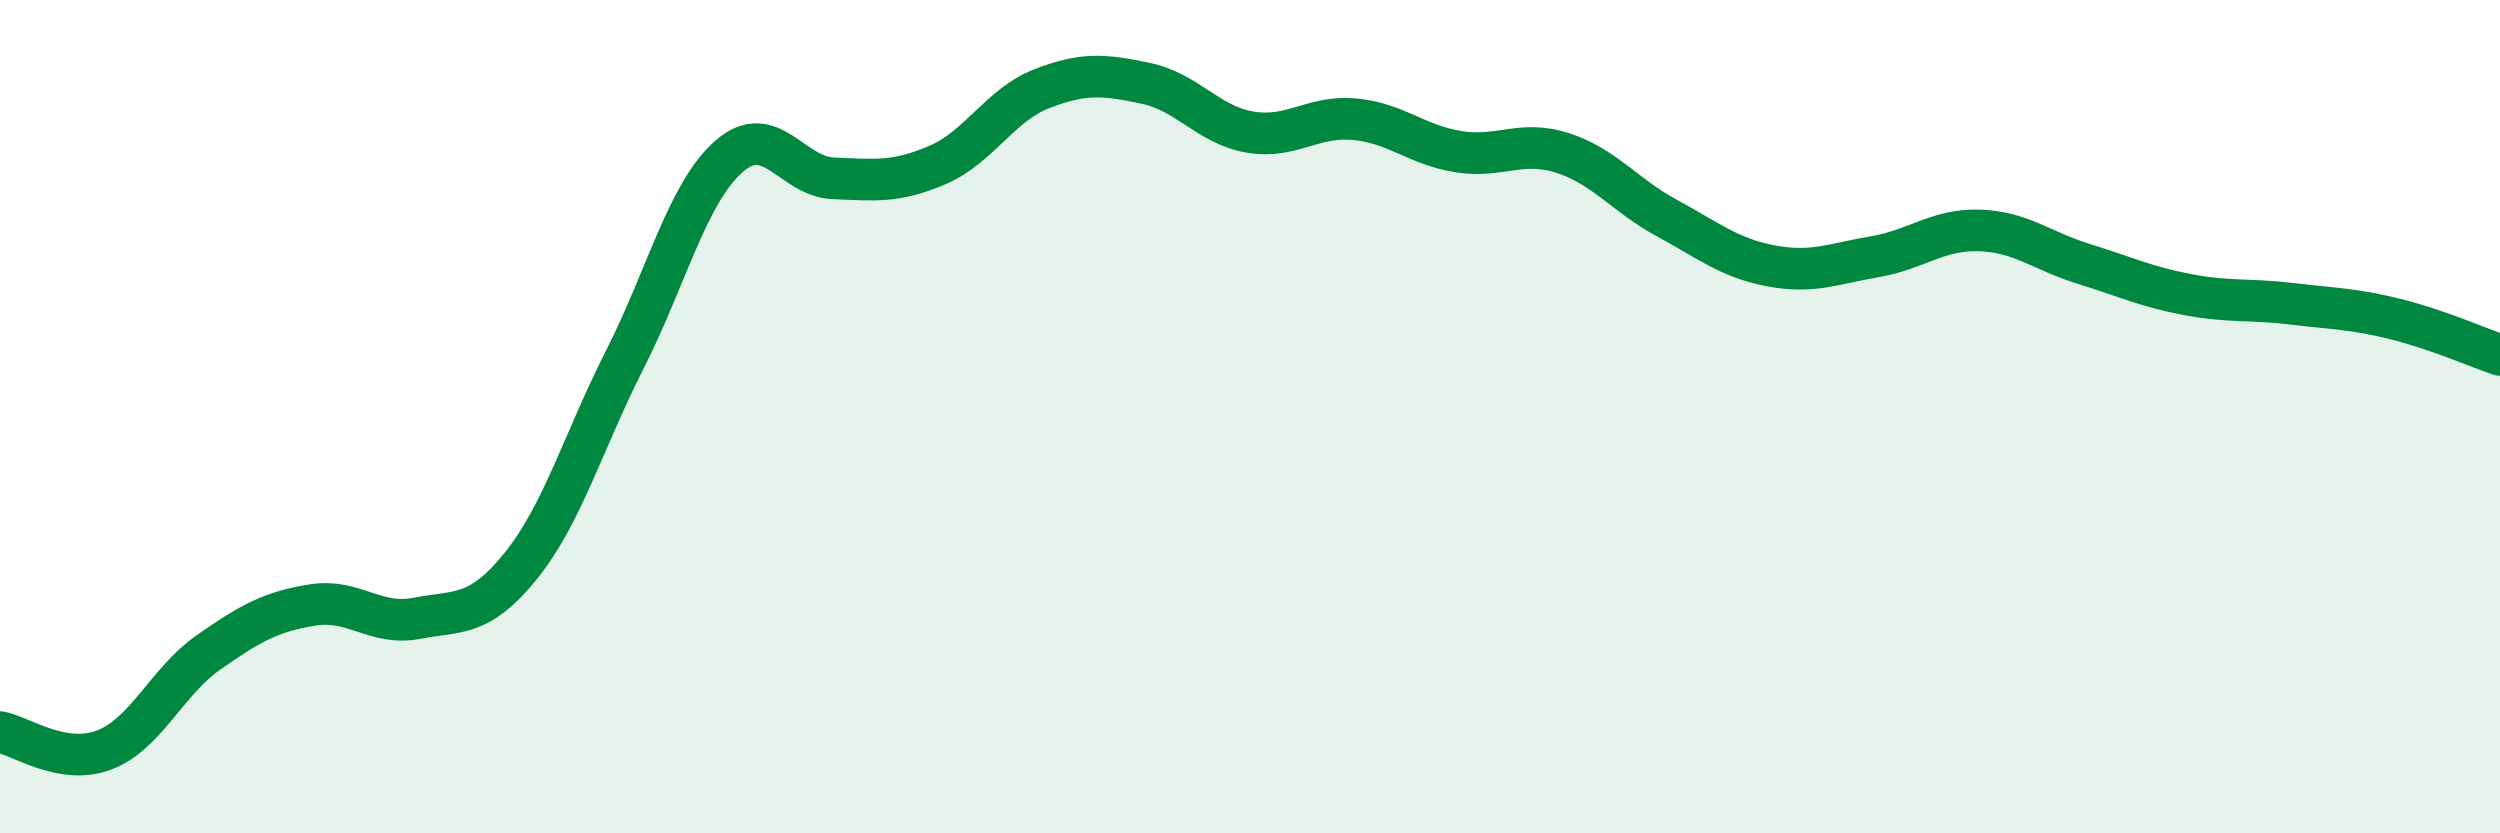
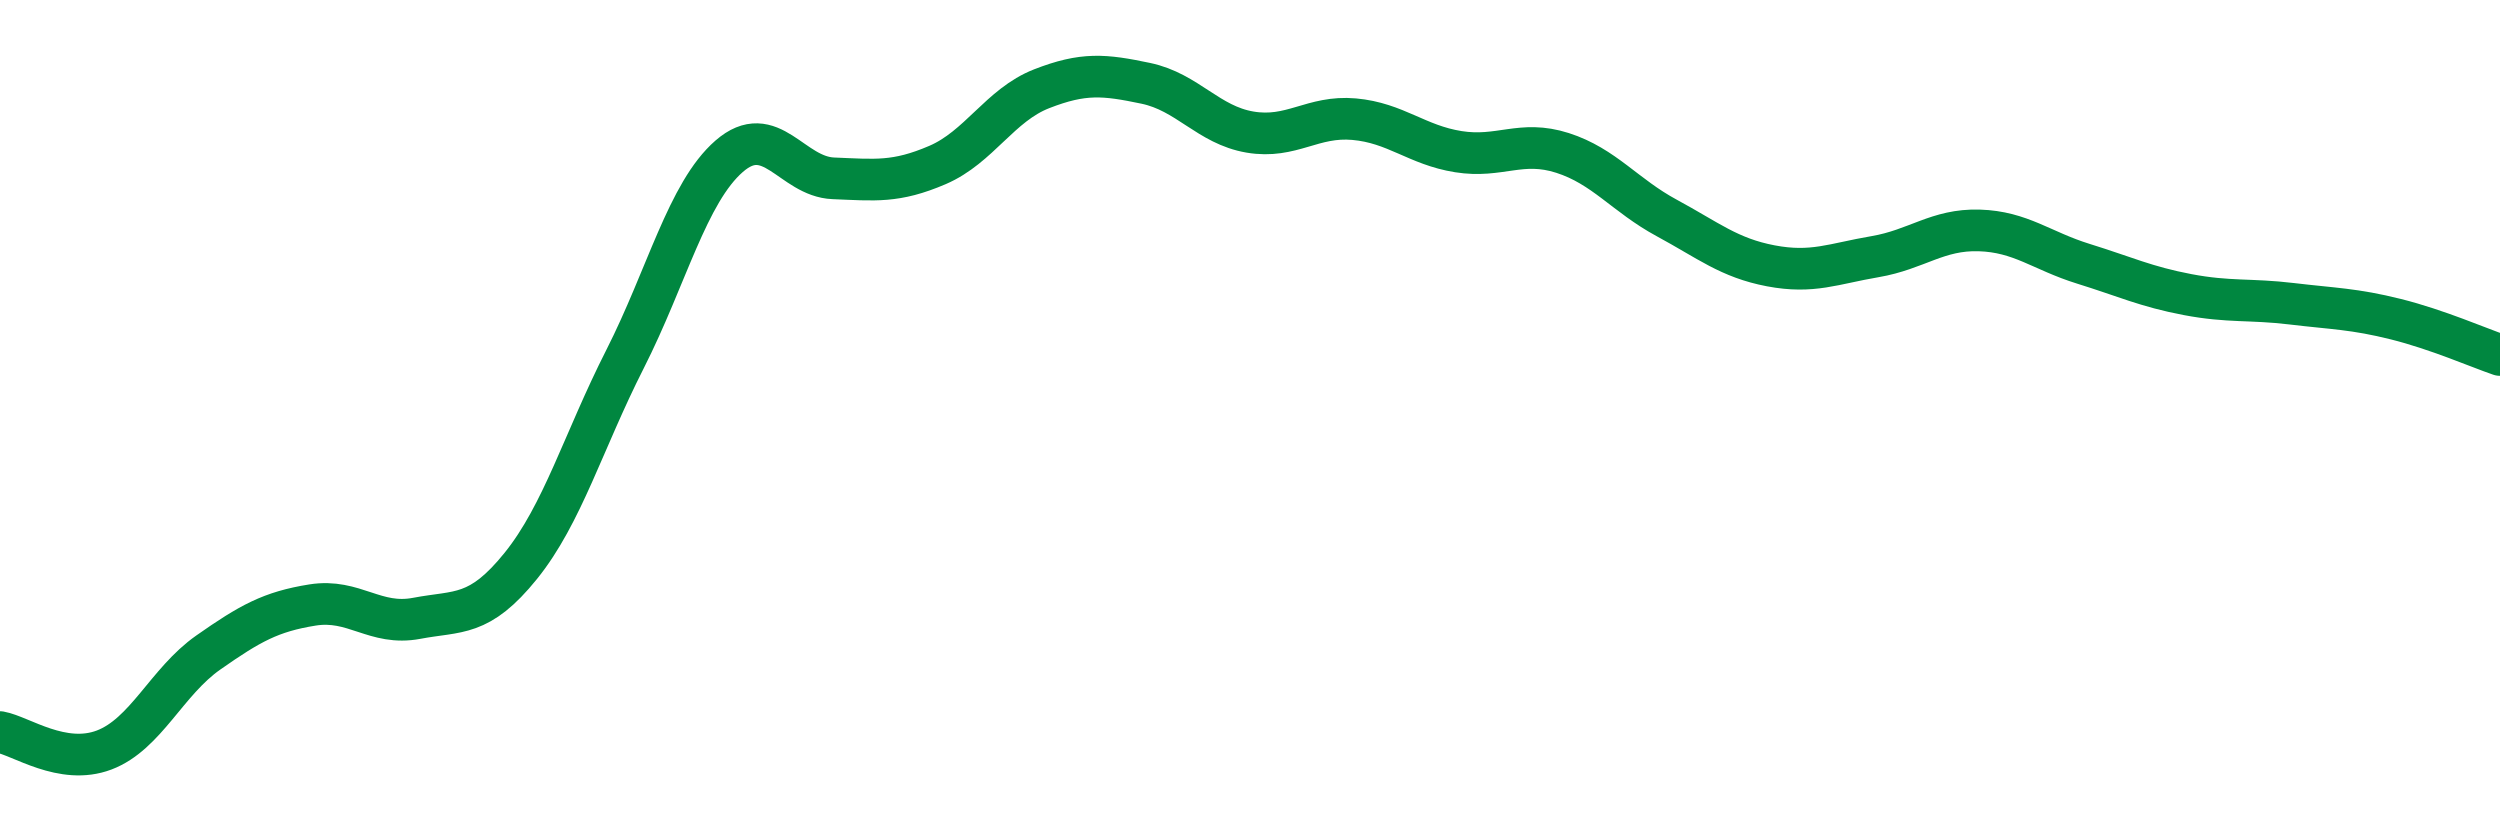
<svg xmlns="http://www.w3.org/2000/svg" width="60" height="20" viewBox="0 0 60 20">
-   <path d="M 0,17.57 C 0.5,17.66 1.5,18.38 2.5,18 C 3.5,17.62 4,16.36 5,15.66 C 6,14.96 6.5,14.68 7.5,14.52 C 8.5,14.36 9,15.03 10,14.84 C 11,14.65 11.5,14.82 12.5,13.58 C 13.5,12.34 14,10.59 15,8.62 C 16,6.65 16.5,4.62 17.5,3.75 C 18.5,2.88 19,4.24 20,4.28 C 21,4.32 21.5,4.39 22.5,3.96 C 23.5,3.53 24,2.52 25,2.13 C 26,1.74 26.5,1.79 27.5,2 C 28.5,2.21 29,3 30,3.17 C 31,3.34 31.5,2.77 32.5,2.86 C 33.5,2.95 34,3.48 35,3.64 C 36,3.8 36.5,3.35 37.5,3.67 C 38.5,3.99 39,4.69 40,5.23 C 41,5.77 41.5,6.19 42.5,6.38 C 43.5,6.57 44,6.33 45,6.16 C 46,5.99 46.5,5.5 47.5,5.53 C 48.5,5.56 49,6.02 50,6.33 C 51,6.64 51.5,6.88 52.5,7.07 C 53.5,7.26 54,7.17 55,7.29 C 56,7.41 56.5,7.41 57.5,7.66 C 58.5,7.91 59.5,8.35 60,8.52L60 20L0 20Z" fill="#008740" opacity="0.1" stroke-linecap="round" stroke-linejoin="round" />
  <path d="M 0,17.57 C 0.5,17.66 1.5,18.38 2.5,18 C 3.5,17.62 4,16.36 5,15.66 C 6,14.96 6.5,14.68 7.5,14.52 C 8.5,14.36 9,15.03 10,14.84 C 11,14.65 11.5,14.82 12.5,13.58 C 13.5,12.34 14,10.59 15,8.62 C 16,6.65 16.5,4.62 17.5,3.75 C 18.5,2.88 19,4.24 20,4.28 C 21,4.32 21.5,4.39 22.5,3.96 C 23.5,3.53 24,2.52 25,2.13 C 26,1.74 26.5,1.79 27.5,2 C 28.5,2.21 29,3 30,3.17 C 31,3.34 31.5,2.77 32.5,2.86 C 33.5,2.95 34,3.48 35,3.64 C 36,3.8 36.5,3.35 37.5,3.67 C 38.5,3.99 39,4.69 40,5.23 C 41,5.77 41.5,6.19 42.5,6.38 C 43.5,6.57 44,6.33 45,6.16 C 46,5.99 46.5,5.5 47.5,5.53 C 48.5,5.56 49,6.02 50,6.33 C 51,6.64 51.5,6.88 52.5,7.07 C 53.5,7.26 54,7.17 55,7.29 C 56,7.41 56.5,7.41 57.5,7.66 C 58.5,7.91 59.5,8.35 60,8.52" stroke="#008740" stroke-width="1" fill="none" stroke-linecap="round" stroke-linejoin="round" />
</svg>